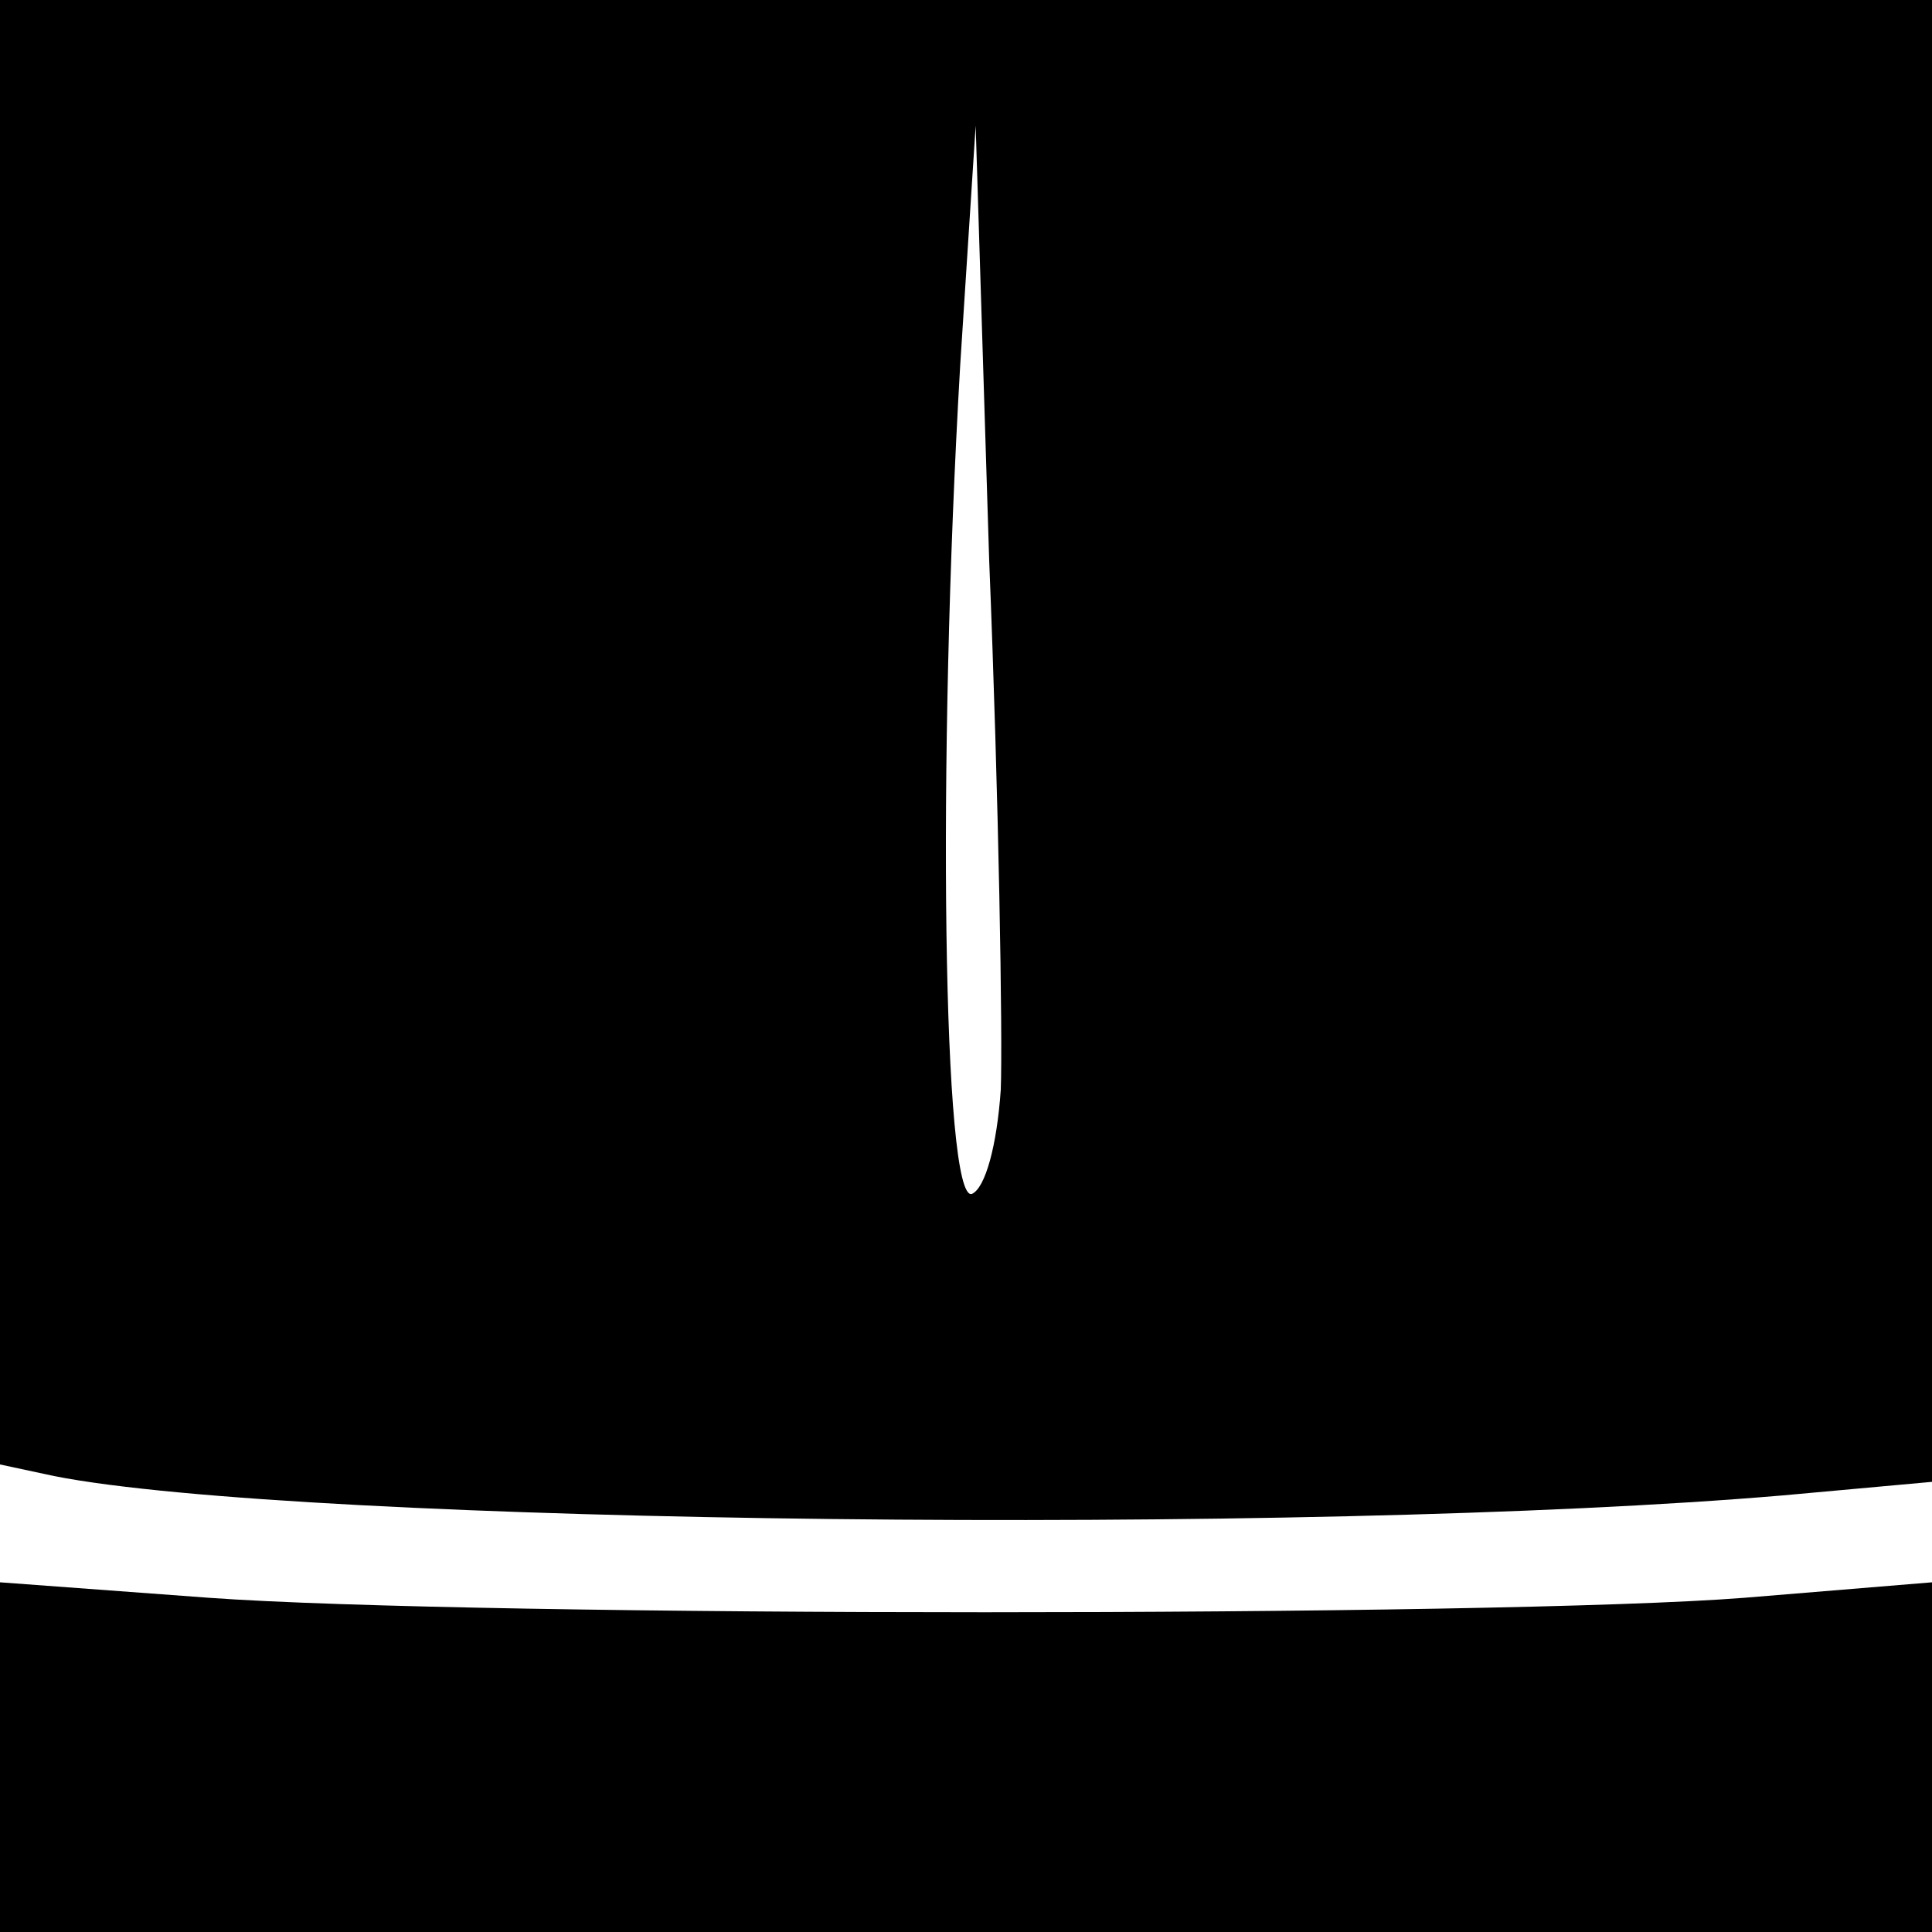
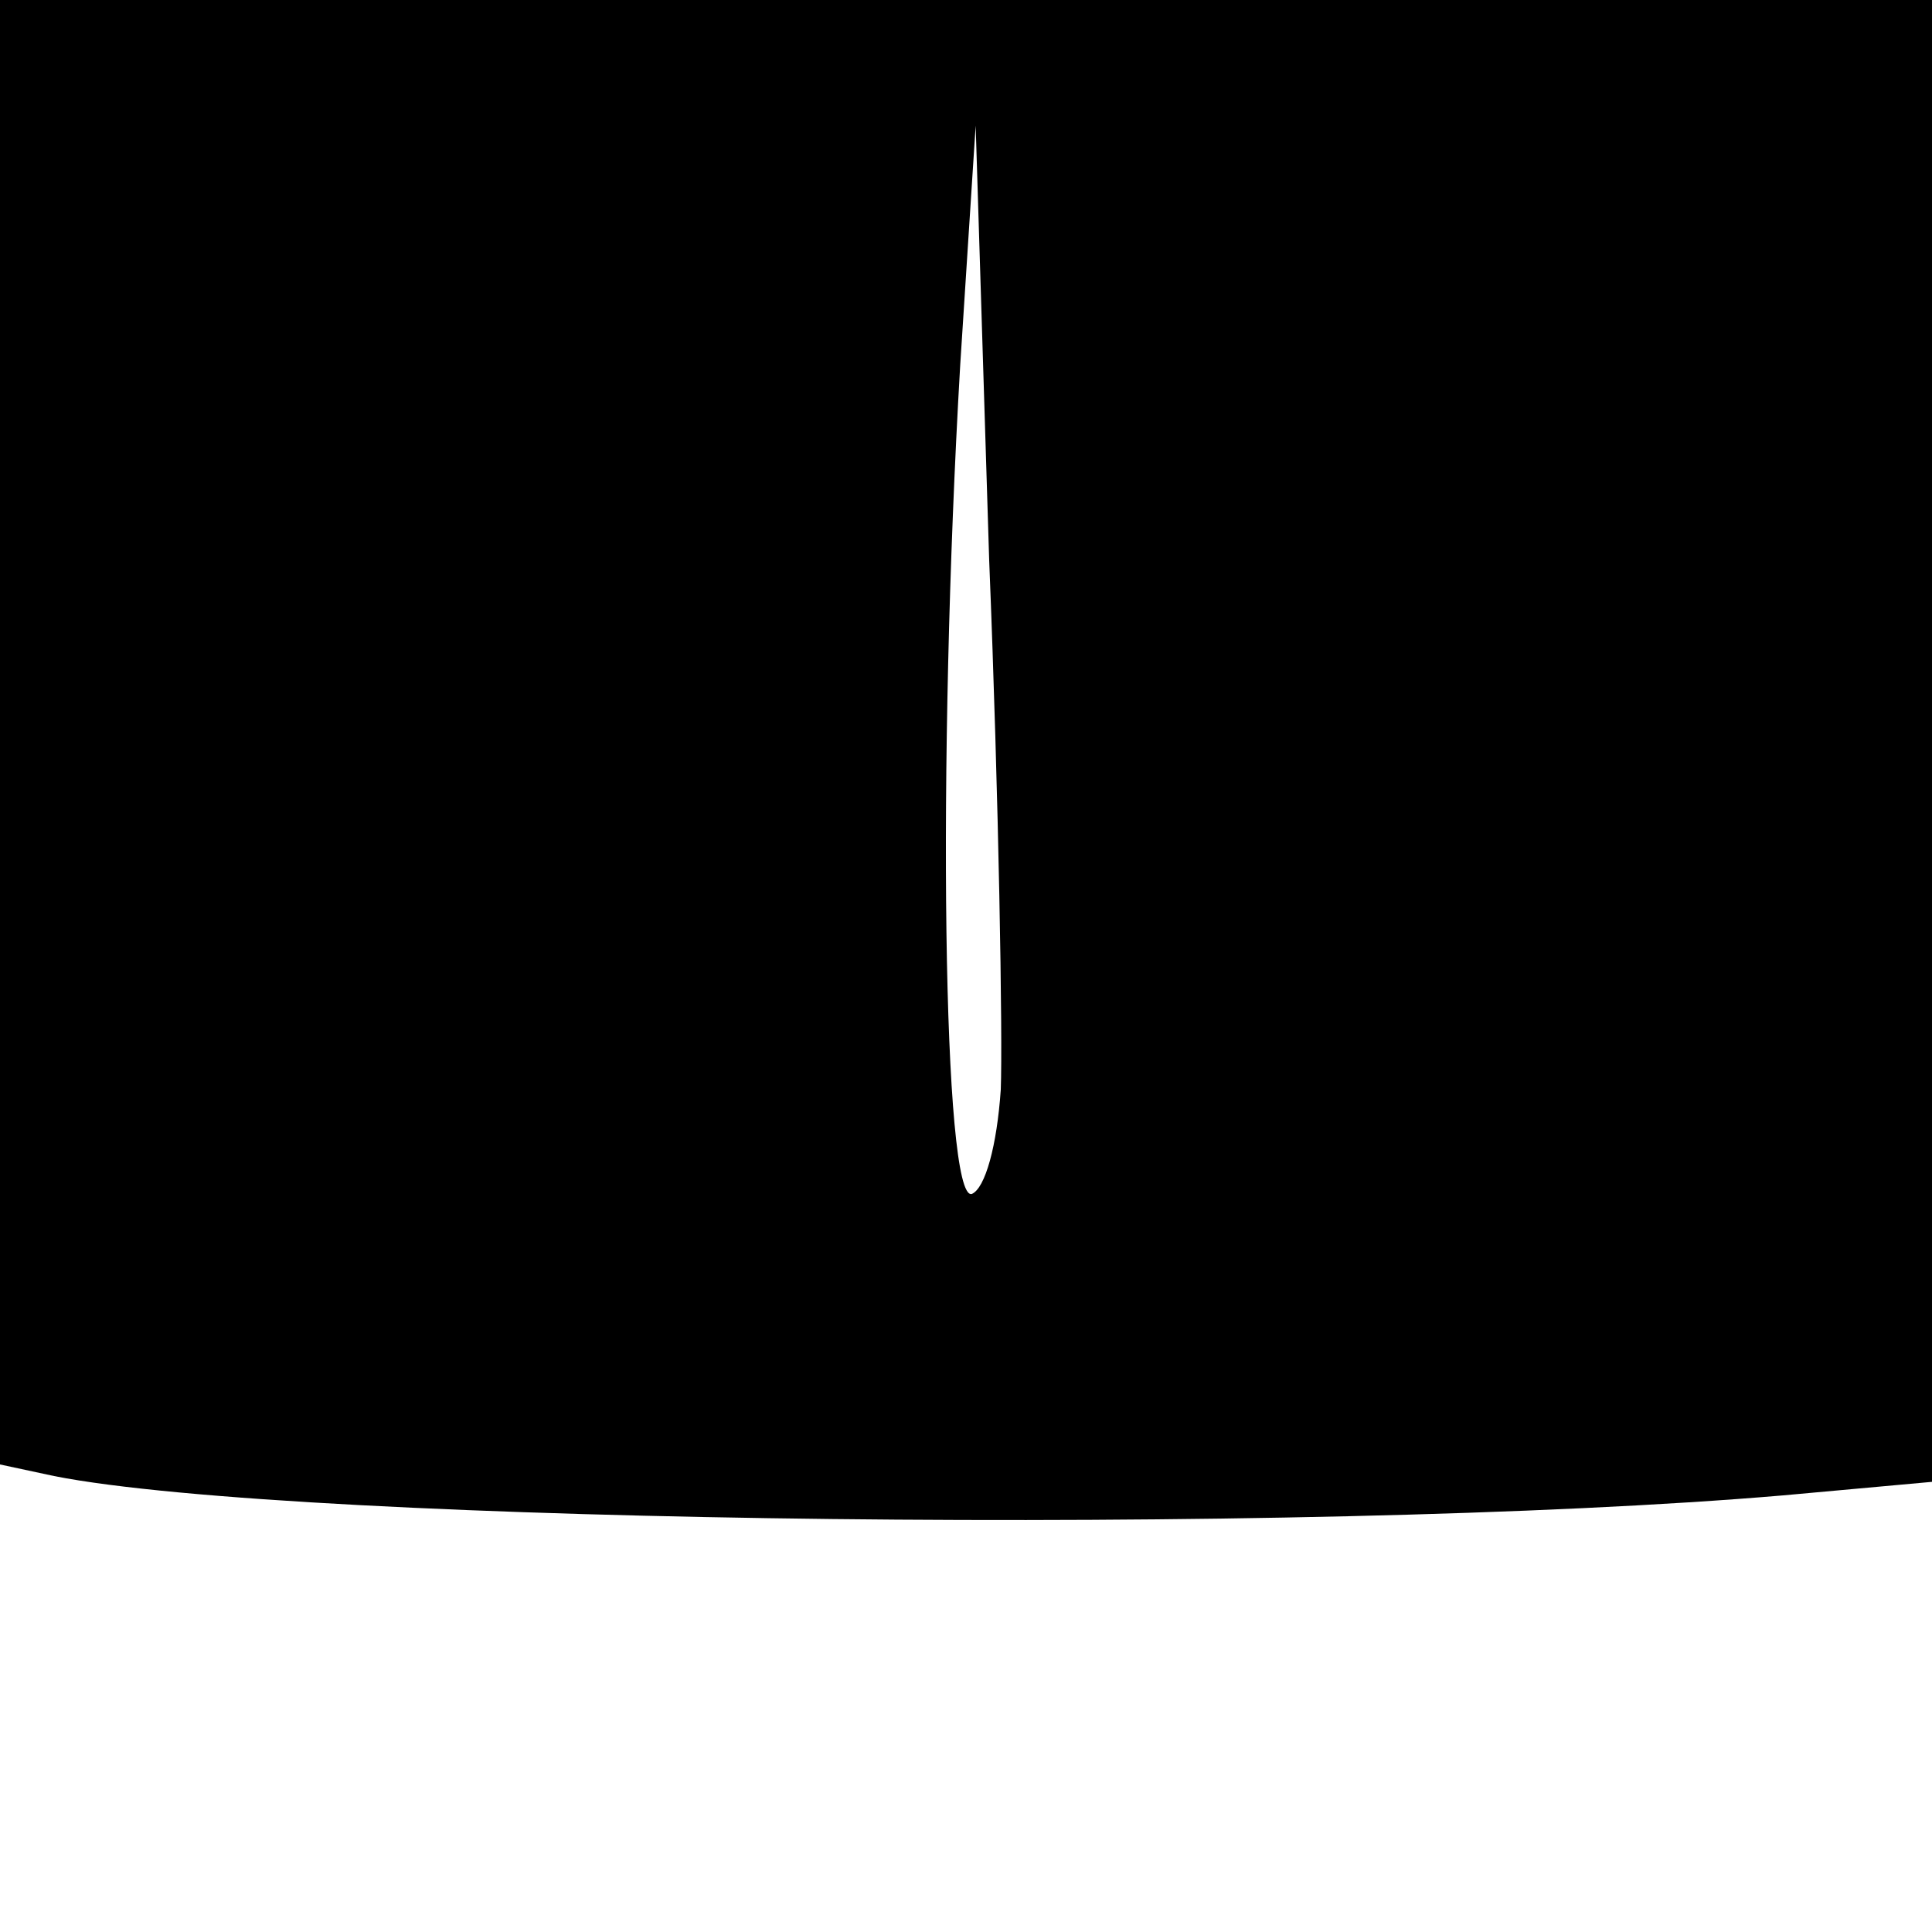
<svg xmlns="http://www.w3.org/2000/svg" version="1.0" width="100pt" height="100pt" viewBox="0 0 100 100" preserveAspectRatio="xMidYMid meet">
  <g transform="translate(0,100) scale(0.1,-0.1)" fill="#000000" stroke="none">
    <path d="M0 621 l0 -379 28 -6 c126 -25 649 -31 895 -10 l77 7 0 383 0 384 -500 0 -500 0 0 -379z m518 -185 c-2 -29 -8 -51 -15 -54 -15 -4 -18 223 -6 429 l8 124 7 -225 c5 -124 7 -247 6 -274z" />
-     <path d="M0 91 l0 -91 500 0 500 0 0 91 0 90 -97 -8 c-127 -10 -657 -10 -795 0 l-108 8 0 -90z" />
  </g>
</svg>